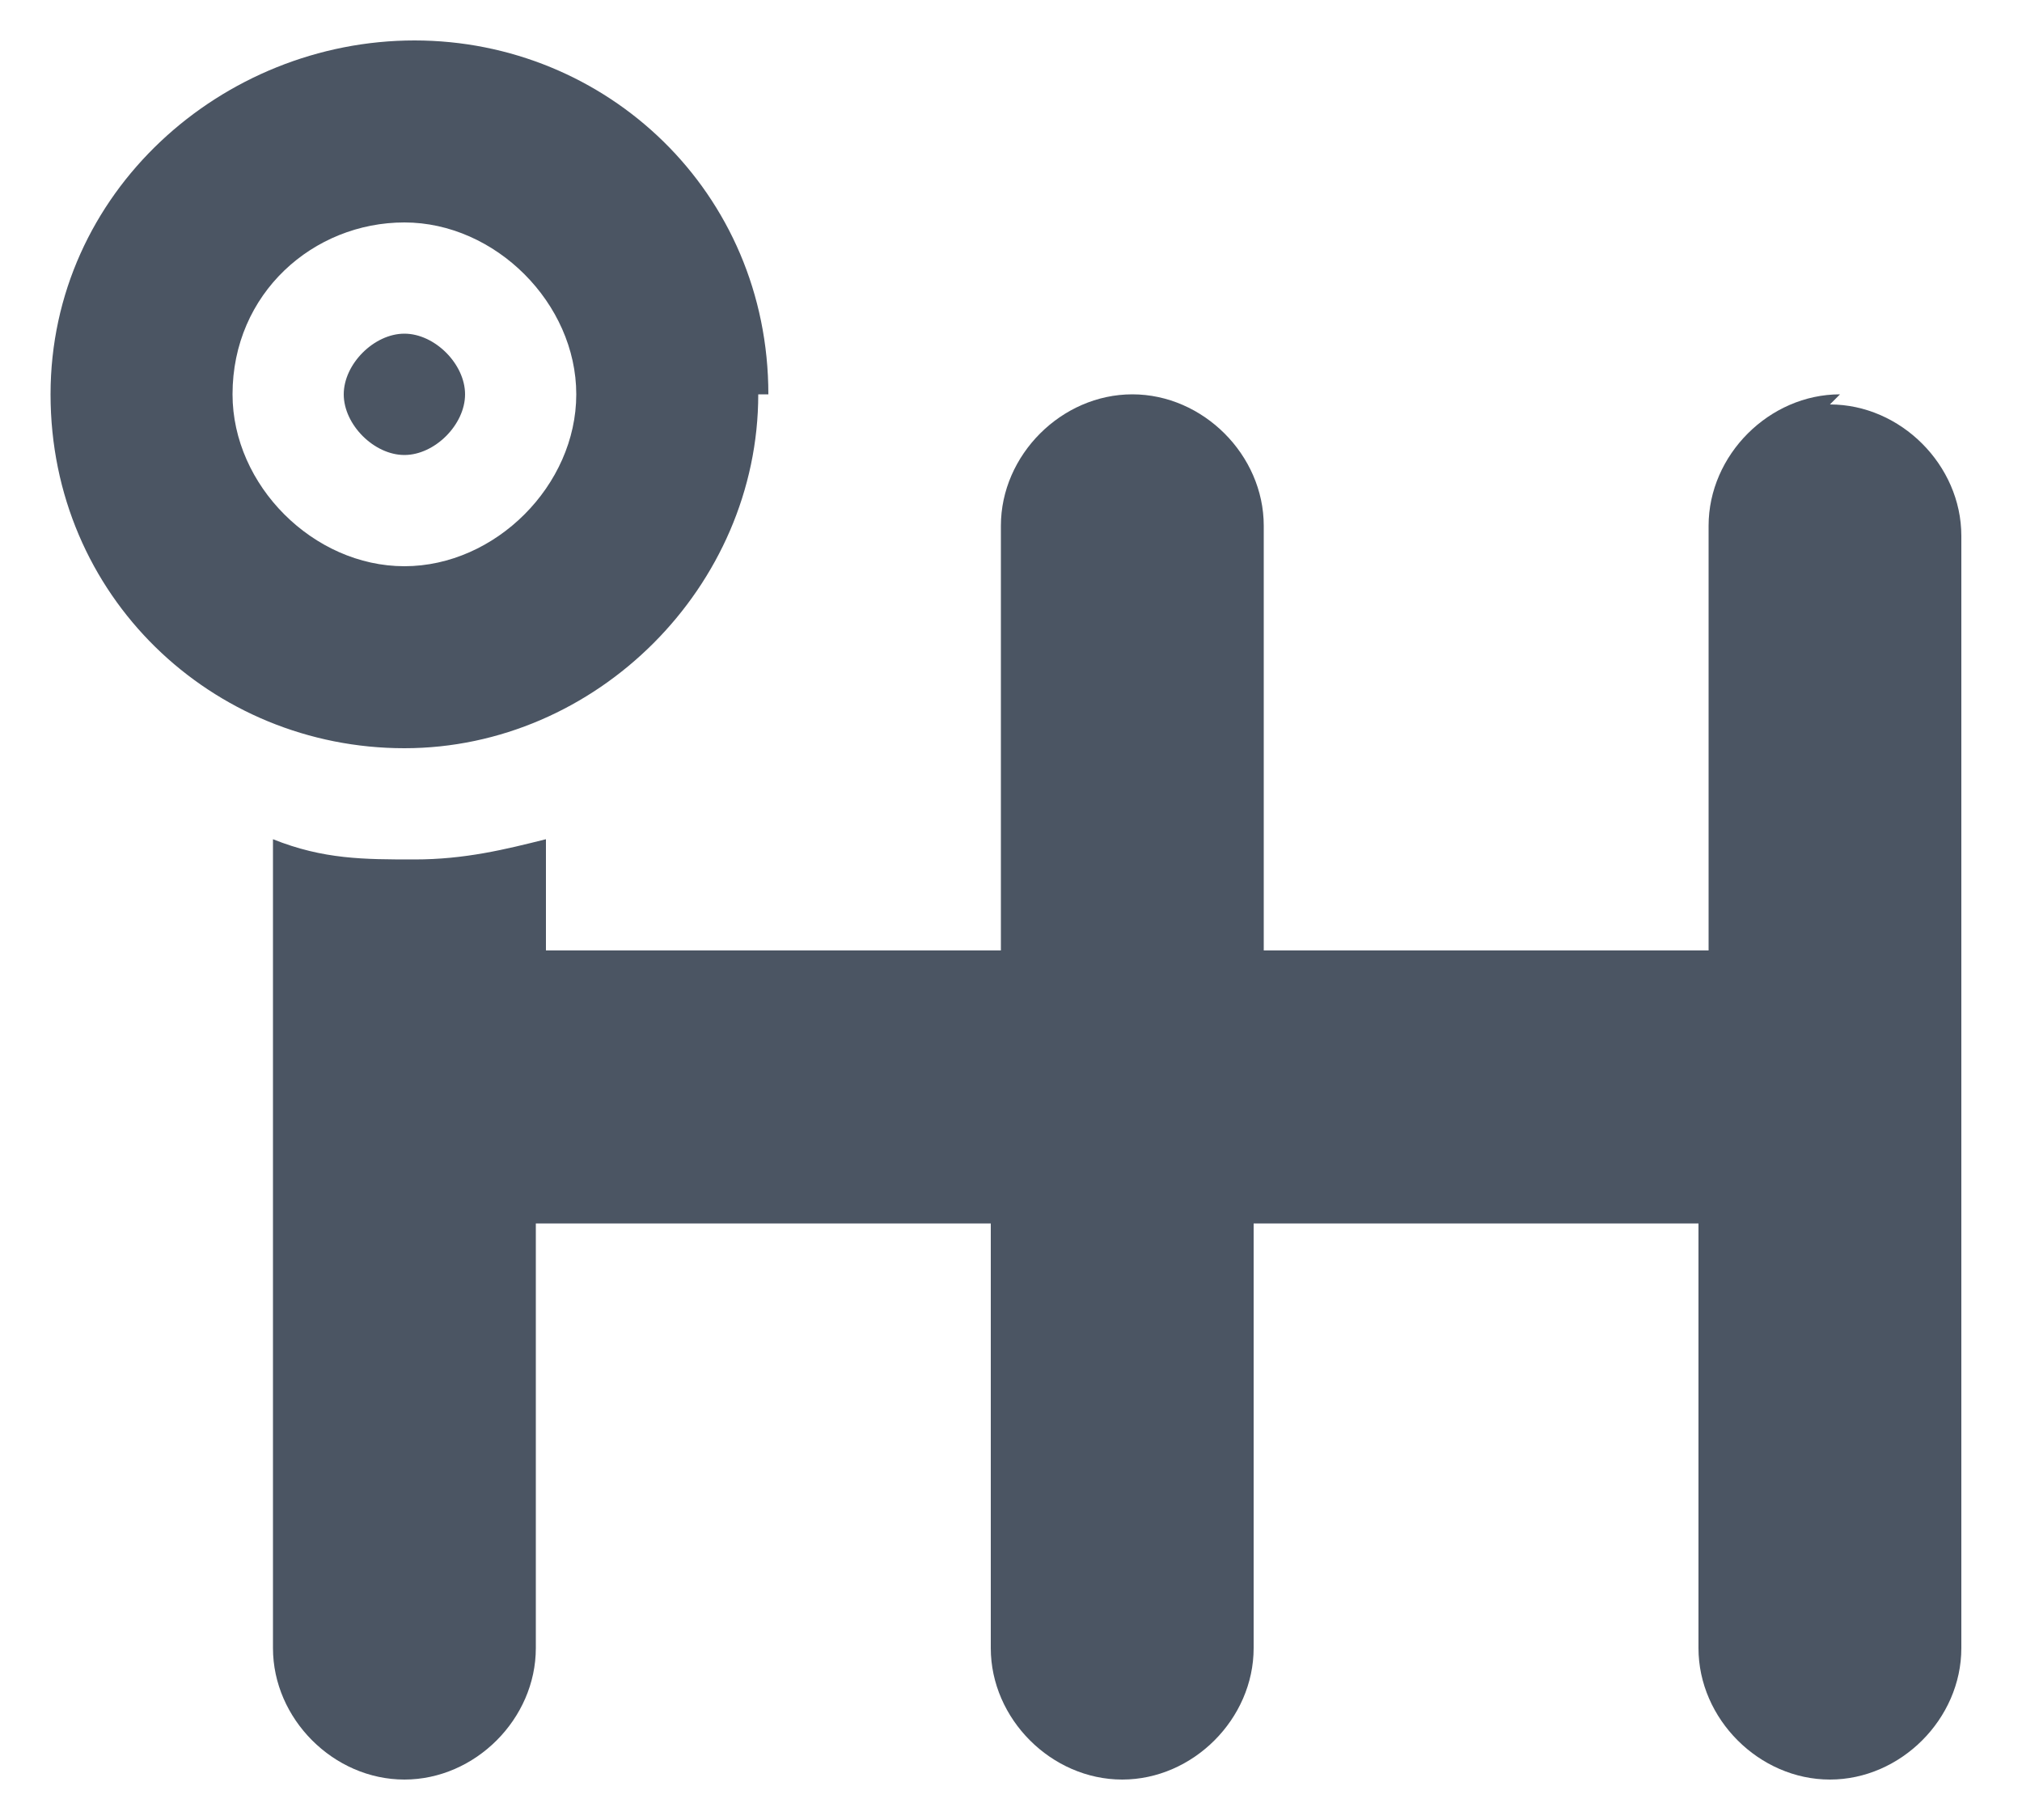
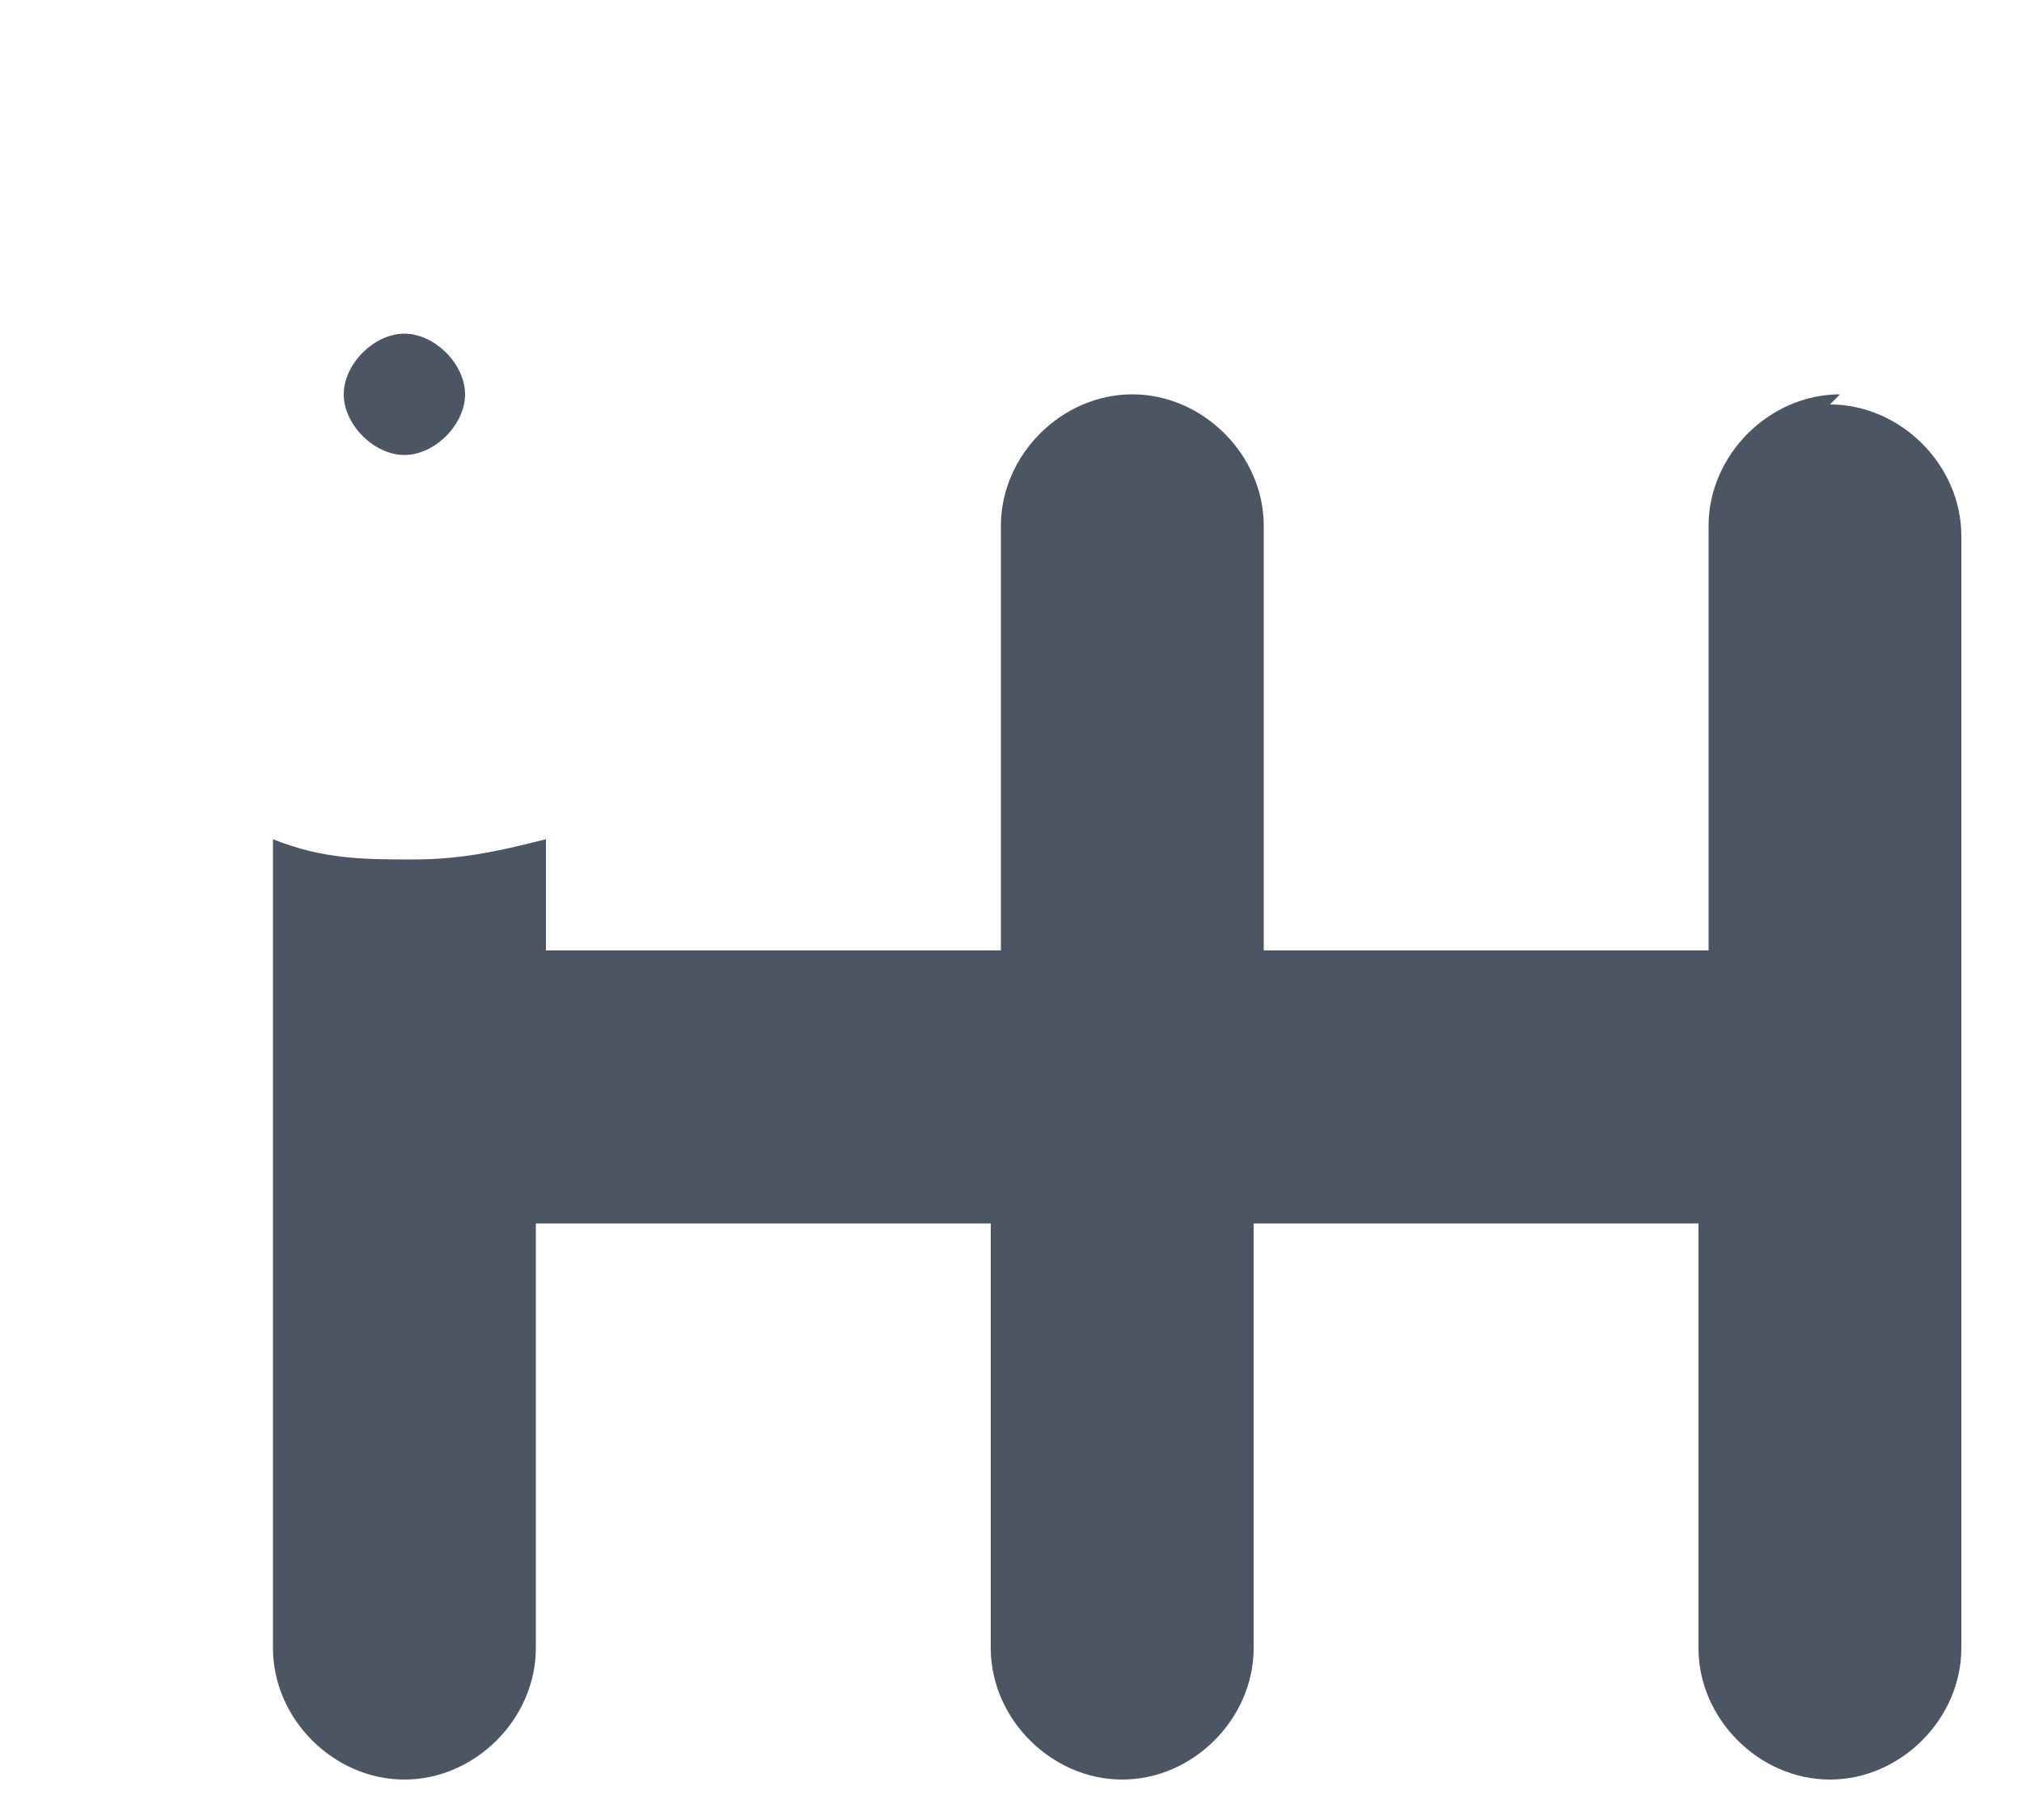
<svg xmlns="http://www.w3.org/2000/svg" id="Layer_1" data-name="Layer 1" version="1.1" viewBox="0 0 20 18">
  <defs>
    <style> .cls-1 { fill: #4b5563; stroke-width: 0px; } </style>
  </defs>
  <path class="cls-1" d="M4.6,3.9c0-.3-.3-.6-.6-.6s-.6.3-.6.6.3.6.6.6.6-.3.6-.6Z" />
-   <path class="cls-1" d="M7.6,3.9c0-2-1.6-3.5-3.5-3.5S.5,1.9.5,3.9s1.6,3.5,3.5,3.5,3.5-1.6,3.5-3.5ZM2.3,3.9c0-1,.8-1.7,1.7-1.7s1.7.8,1.7,1.7-.8,1.7-1.7,1.7-1.7-.8-1.7-1.7Z" />
  <path class="cls-1" d="M18.2,3.9c-.7,0-1.3.6-1.3,1.3v4.2h-4.4v-4.2c0-.7-.6-1.3-1.3-1.3s-1.3.6-1.3,1.3v4.2h-4.5v-1.1c-.4.1-.8.2-1.3.2s-.9,0-1.4-.2v8c0,.7.6,1.3,1.3,1.3s1.3-.6,1.3-1.3v-4.2h4.5v4.2c0,.7.6,1.3,1.3,1.3s1.3-.6,1.3-1.3v-4.2h4.4v4.2c0,.7.6,1.3,1.3,1.3s1.3-.6,1.3-1.3V5.3c0-.7-.6-1.3-1.3-1.3h0Z" />
</svg>